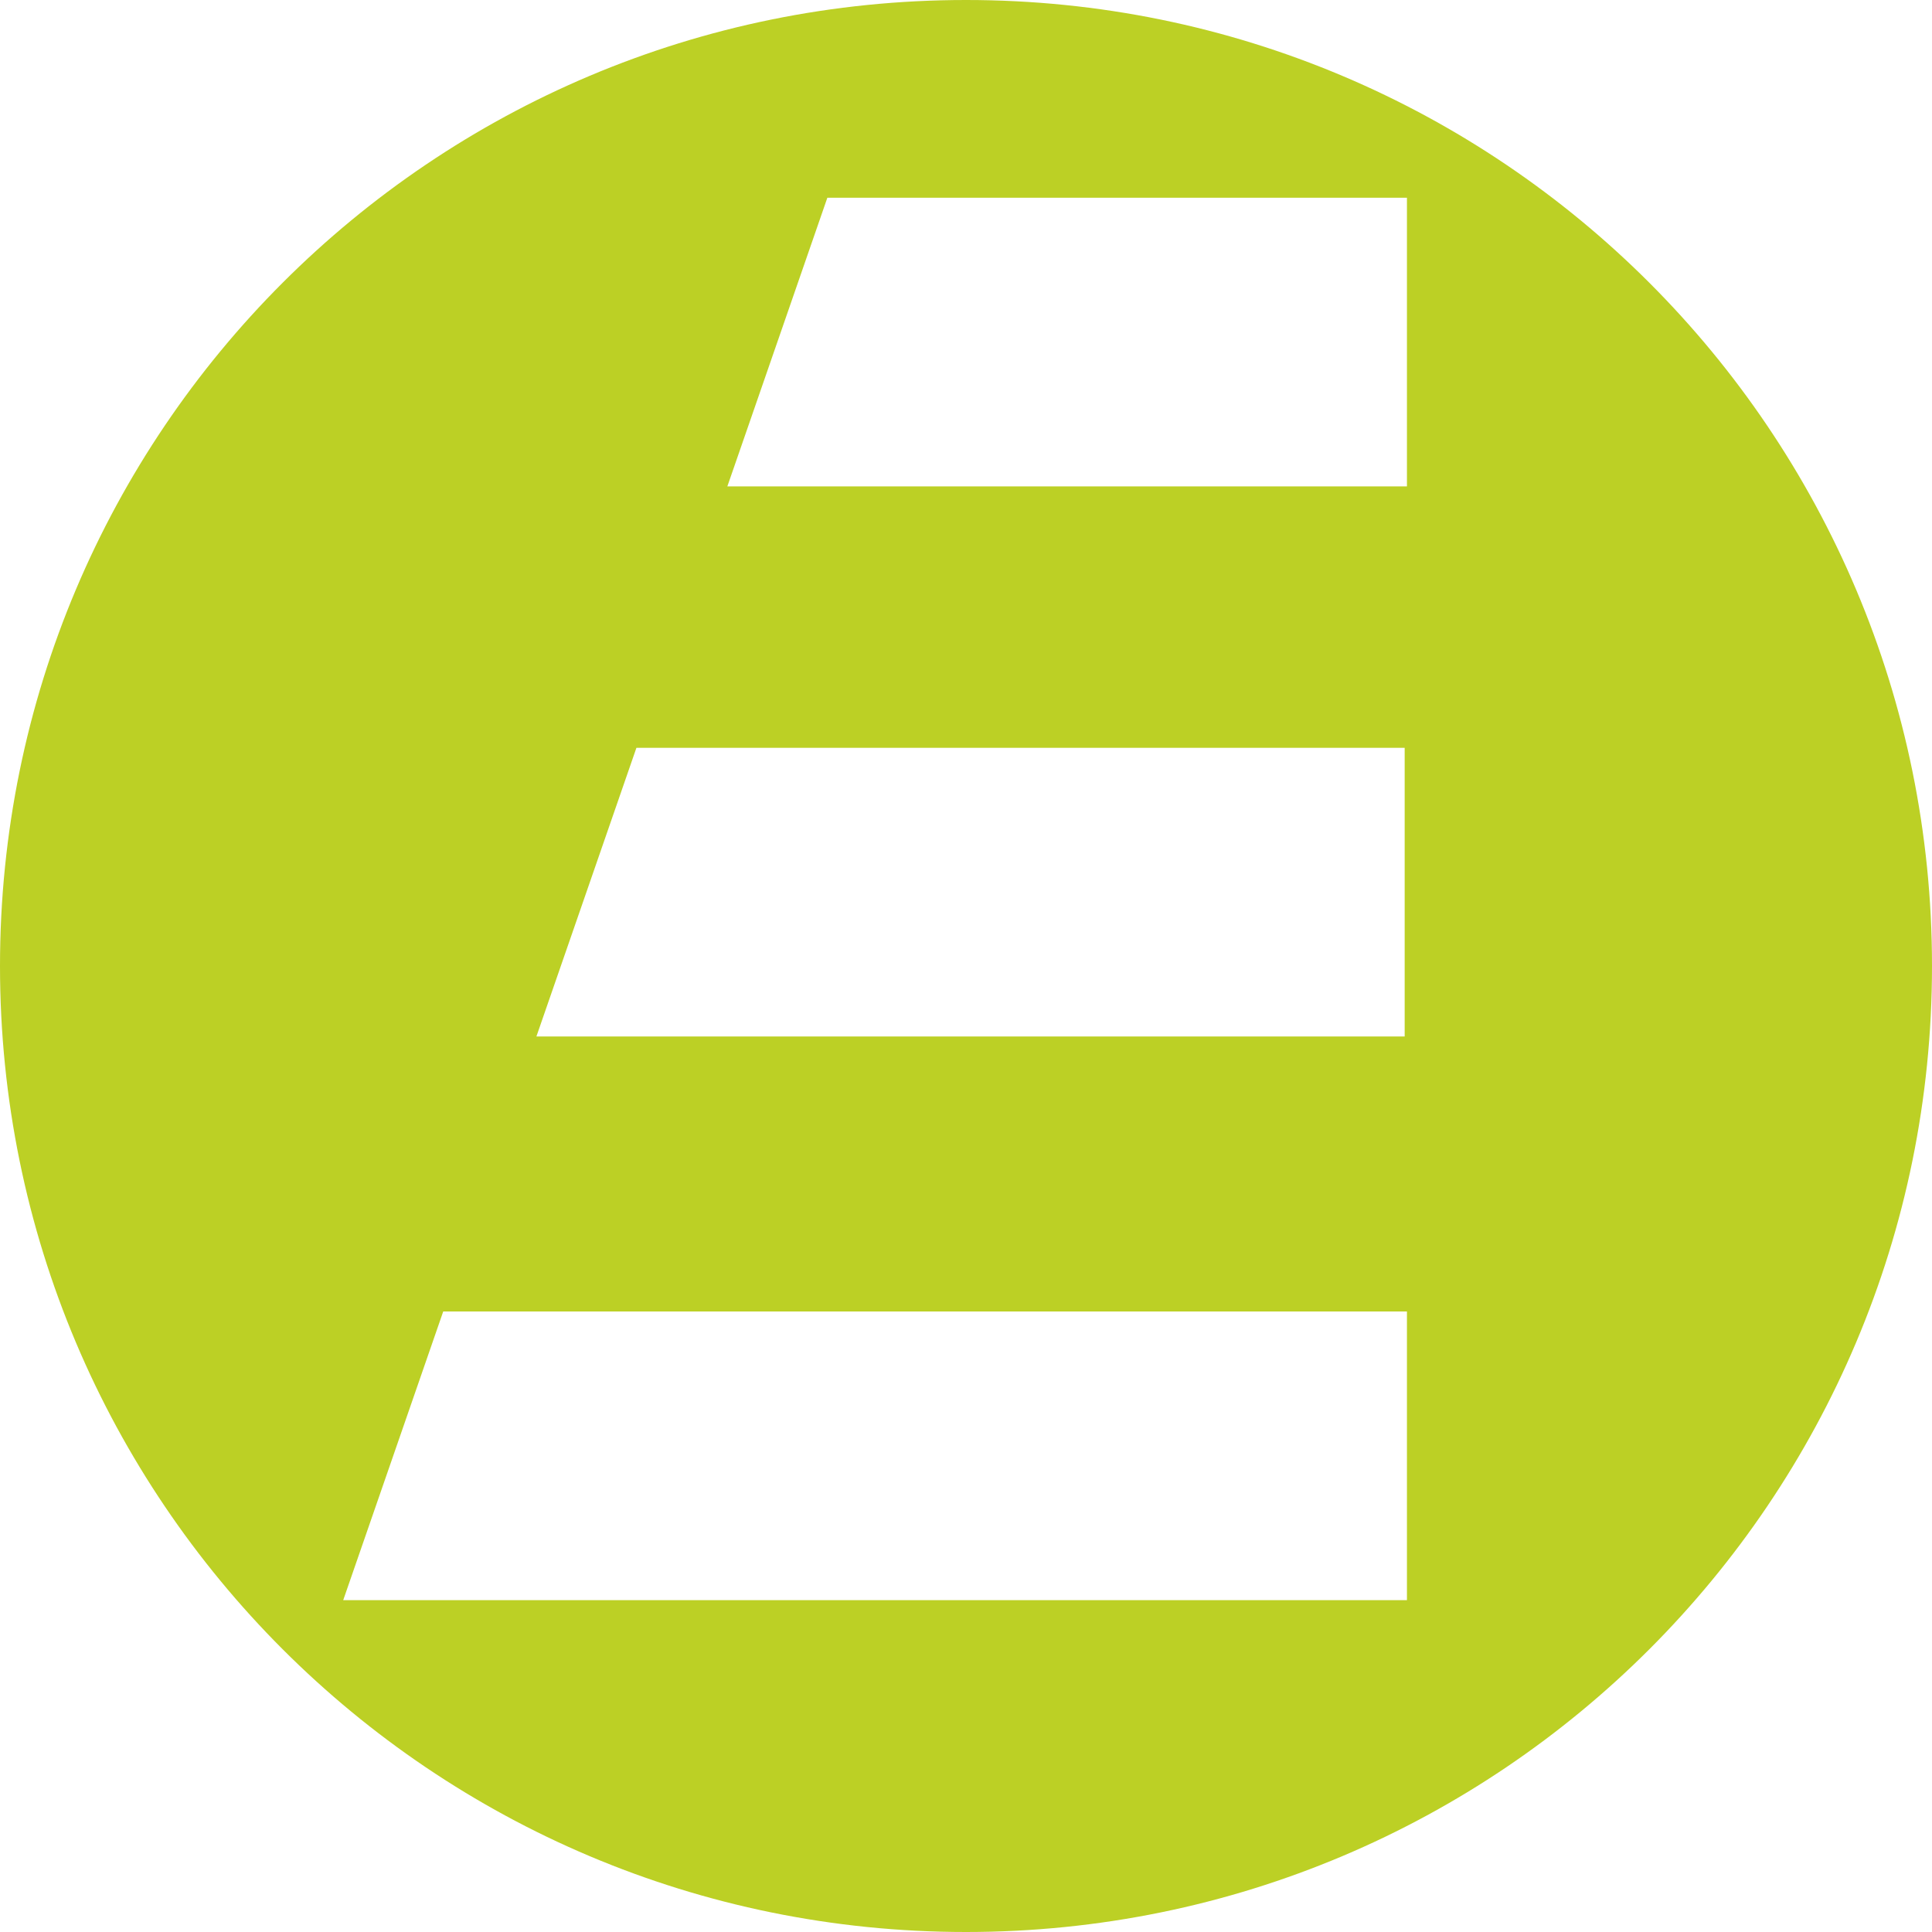
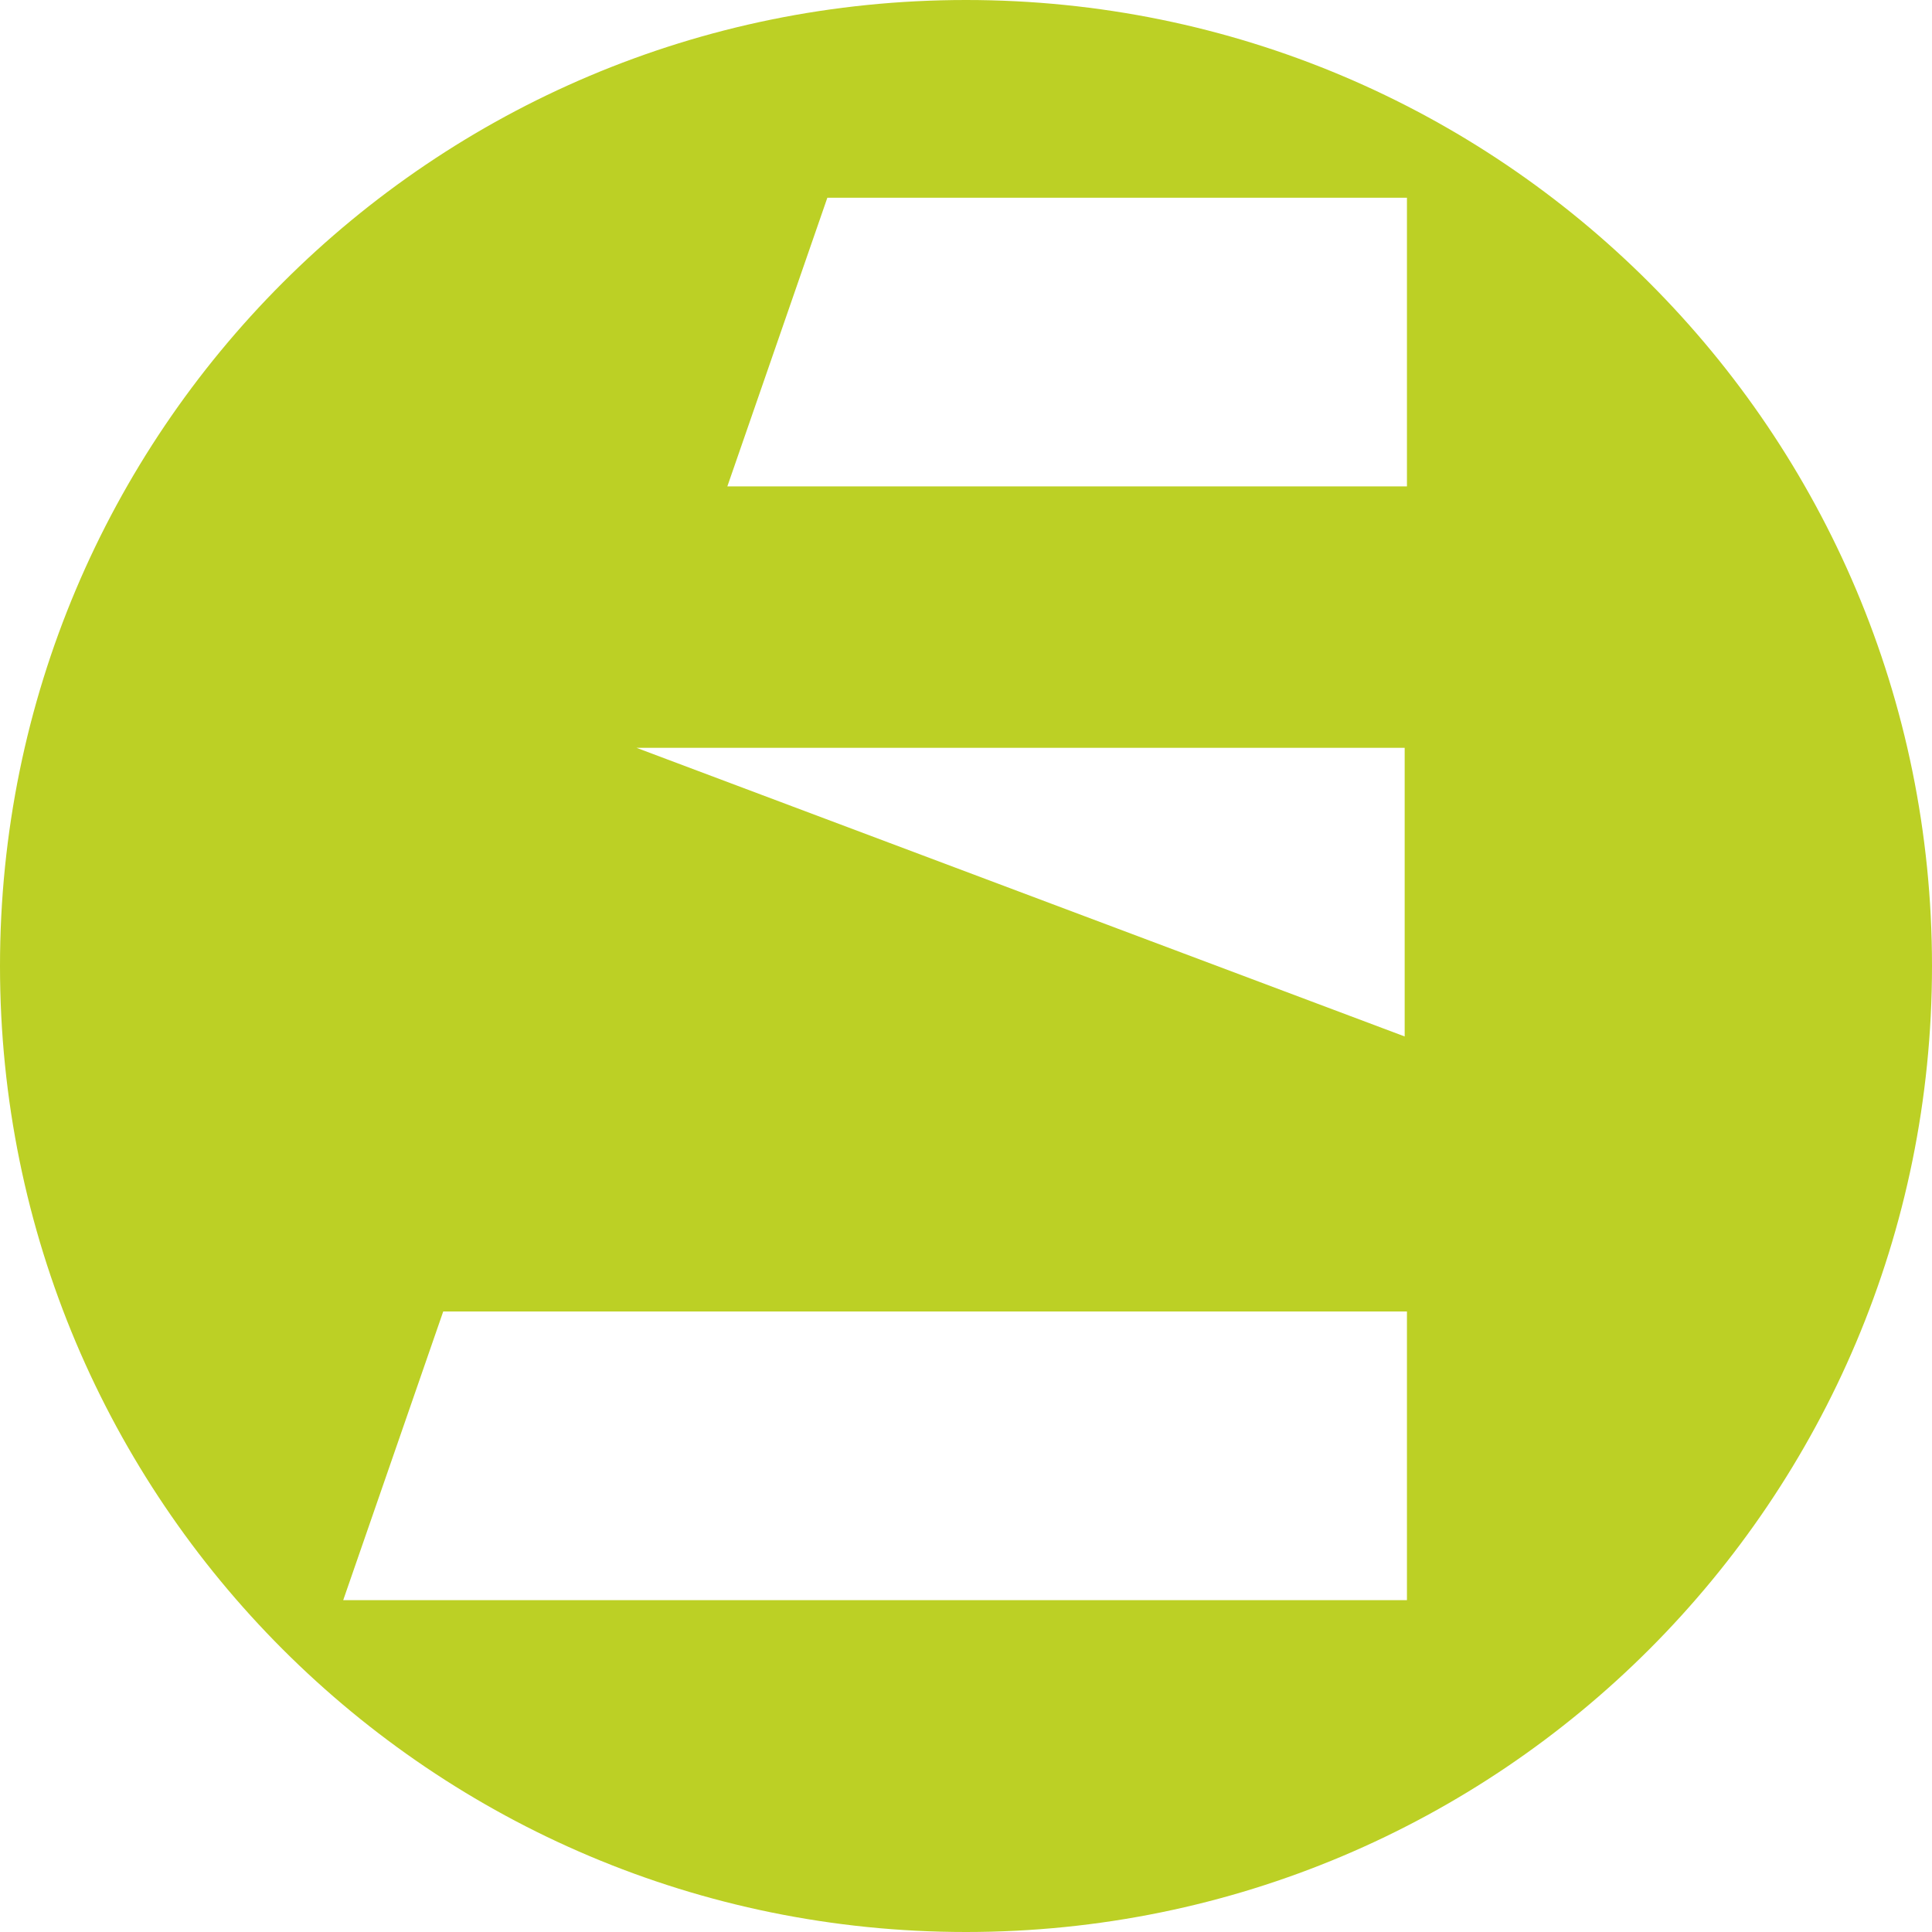
<svg xmlns="http://www.w3.org/2000/svg" version="1.1" id="Layer_1" x="0px" y="0px" viewBox="0 0 85 85" style="enable-background:new 0 0 85 85;" xml:space="preserve">
  <style type="text/css">
	.st0{fill:#BCD025;}
</style>
  <g>
-     <path class="st0" d="M42.5,0C19,0,0,19,0,42.5S19,85,42.5,85S85,66,85,42.5S66,0,42.5,0z M61.8,70.4H15.1l4.4-12.7h42.4V70.4z    M61.8,45.6H23.6L28,32.9h33.8V45.6z M61.8,21.4H32l4.4-12.7h25.5V21.4z" />
+     <path class="st0" d="M42.5,0C19,0,0,19,0,42.5S19,85,42.5,85S85,66,85,42.5S66,0,42.5,0z M61.8,70.4H15.1l4.4-12.7h42.4V70.4z    M61.8,45.6L28,32.9h33.8V45.6z M61.8,21.4H32l4.4-12.7h25.5V21.4z" />
  </g>
</svg>